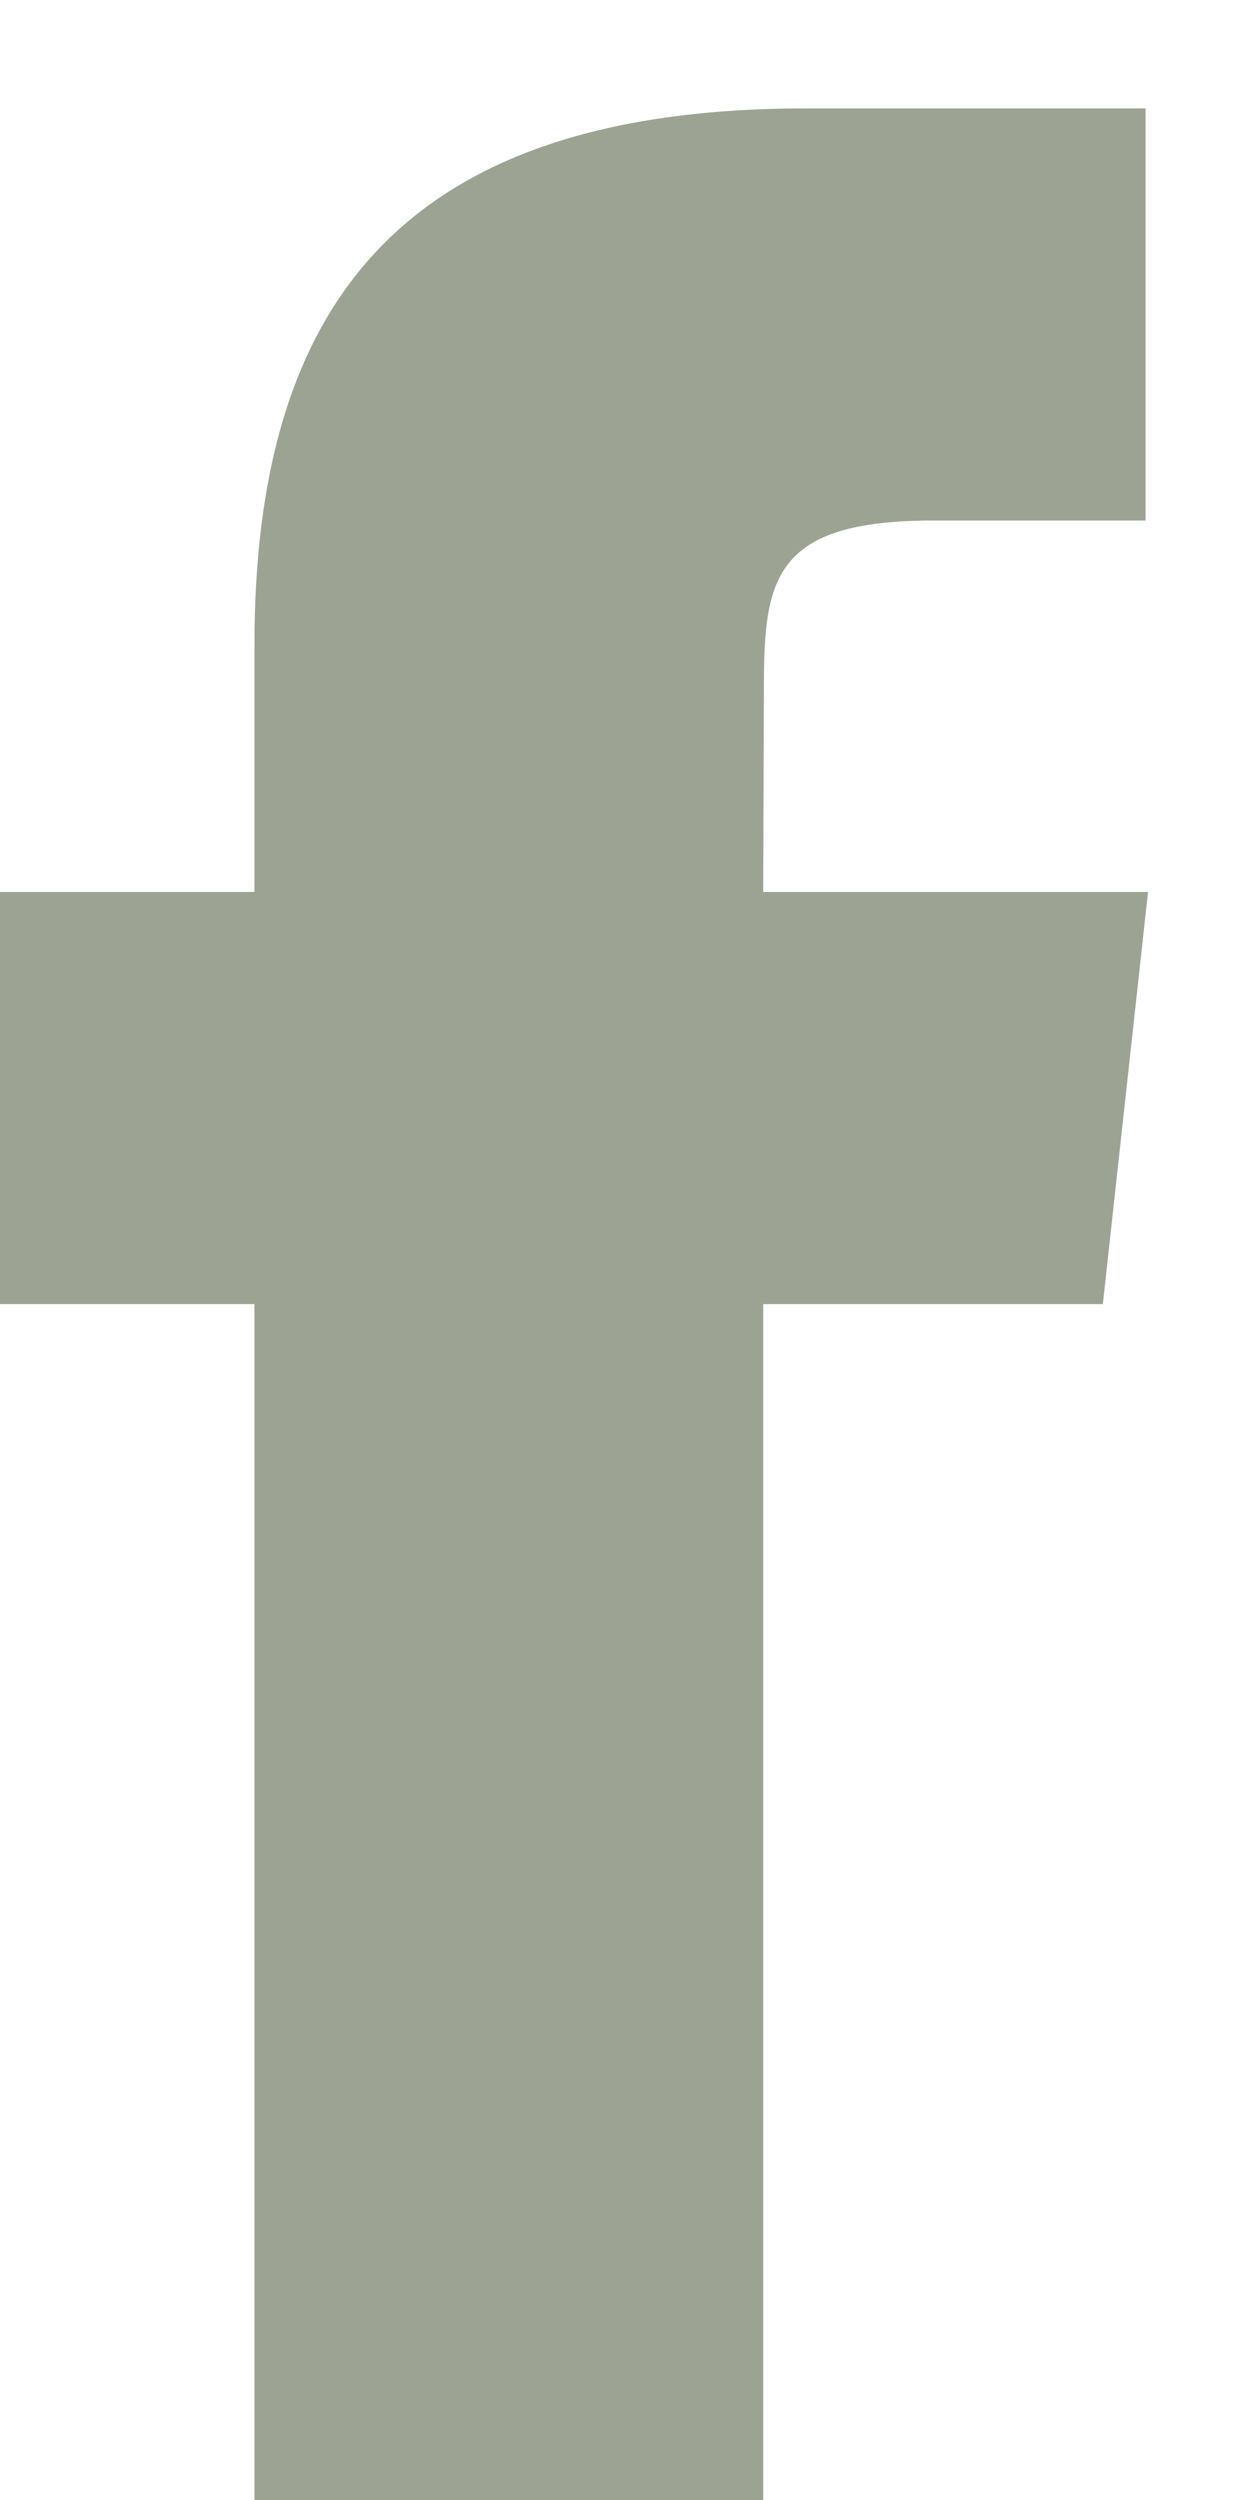
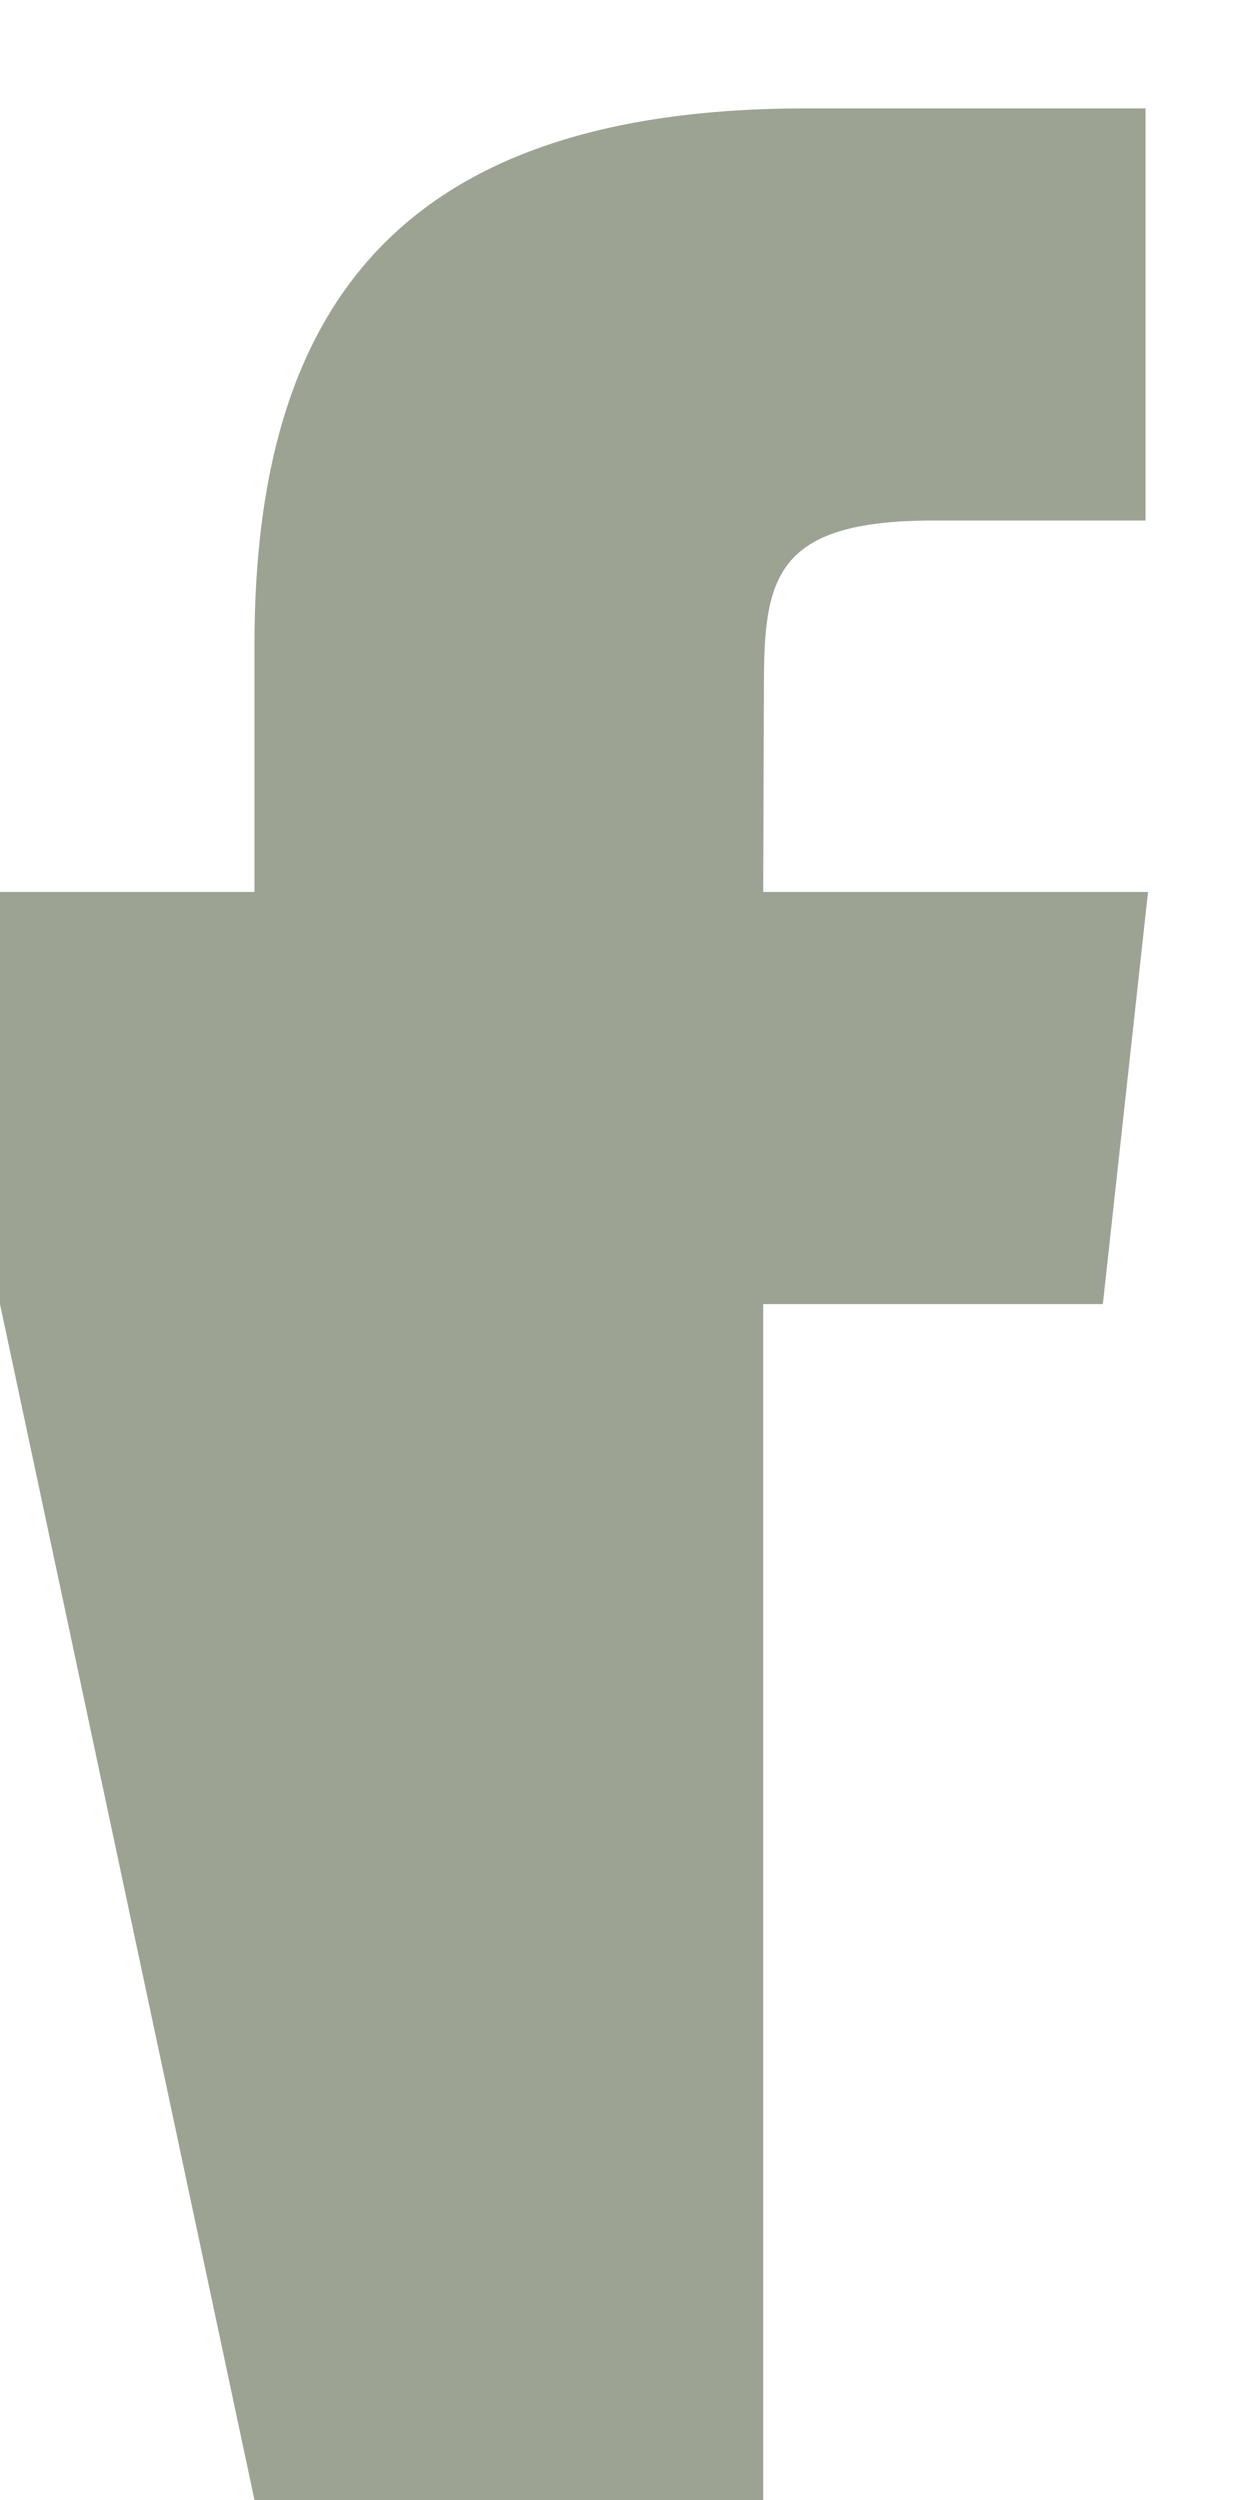
<svg xmlns="http://www.w3.org/2000/svg" xmlns:xlink="http://www.w3.org/1999/xlink" width="7px" height="14px" viewBox="0 0 7 14" version="1.1">
  <title>icon-facebook</title>
  <desc>Created with Sketch.</desc>
  <defs>
-     <path d="M4.274,15 L1.425,15 L1.425,8.303 L0,8.303 L0,5.995 L1.425,5.995 L1.425,4.61 C1.425,2.727 2.229,1.607 4.513,1.607 L6.415,1.607 L6.415,3.915 L5.226,3.915 C4.337,3.915 4.278,4.238 4.278,4.84 L4.274,5.995 L6.429,5.995 L6.176,8.303 L4.274,8.303 L4.274,15 Z" id="path-1" />
+     <path d="M4.274,15 L1.425,15 L0,8.303 L0,5.995 L1.425,5.995 L1.425,4.61 C1.425,2.727 2.229,1.607 4.513,1.607 L6.415,1.607 L6.415,3.915 L5.226,3.915 C4.337,3.915 4.278,4.238 4.278,4.84 L4.274,5.995 L6.429,5.995 L6.176,8.303 L4.274,8.303 L4.274,15 Z" id="path-1" />
  </defs>
  <g id="Ready-for-Invision" stroke="none" stroke-width="1" fill="none" fill-rule="evenodd">
    <g id="Footer---Desktop---1920x1080" transform="translate(-1555, -450)">
      <g id="Subscribe-Group" transform="translate(1177, 140)">
        <g id="Social-Media-Icons-and-Legal-Text" transform="translate(295, 309)">
          <g id="Icon/Social-Media-Icons" transform="translate(83, 0)">
            <g id="logo/social/left-aligned/facebook">
              <mask id="mask-2" fill="white">
                <use xlink:href="#path-1" />
              </mask>
              <use id="logo/social/facebook" fill="#9CA393" fill-rule="evenodd" xlink:href="#path-1" />
            </g>
          </g>
        </g>
      </g>
    </g>
  </g>
</svg>